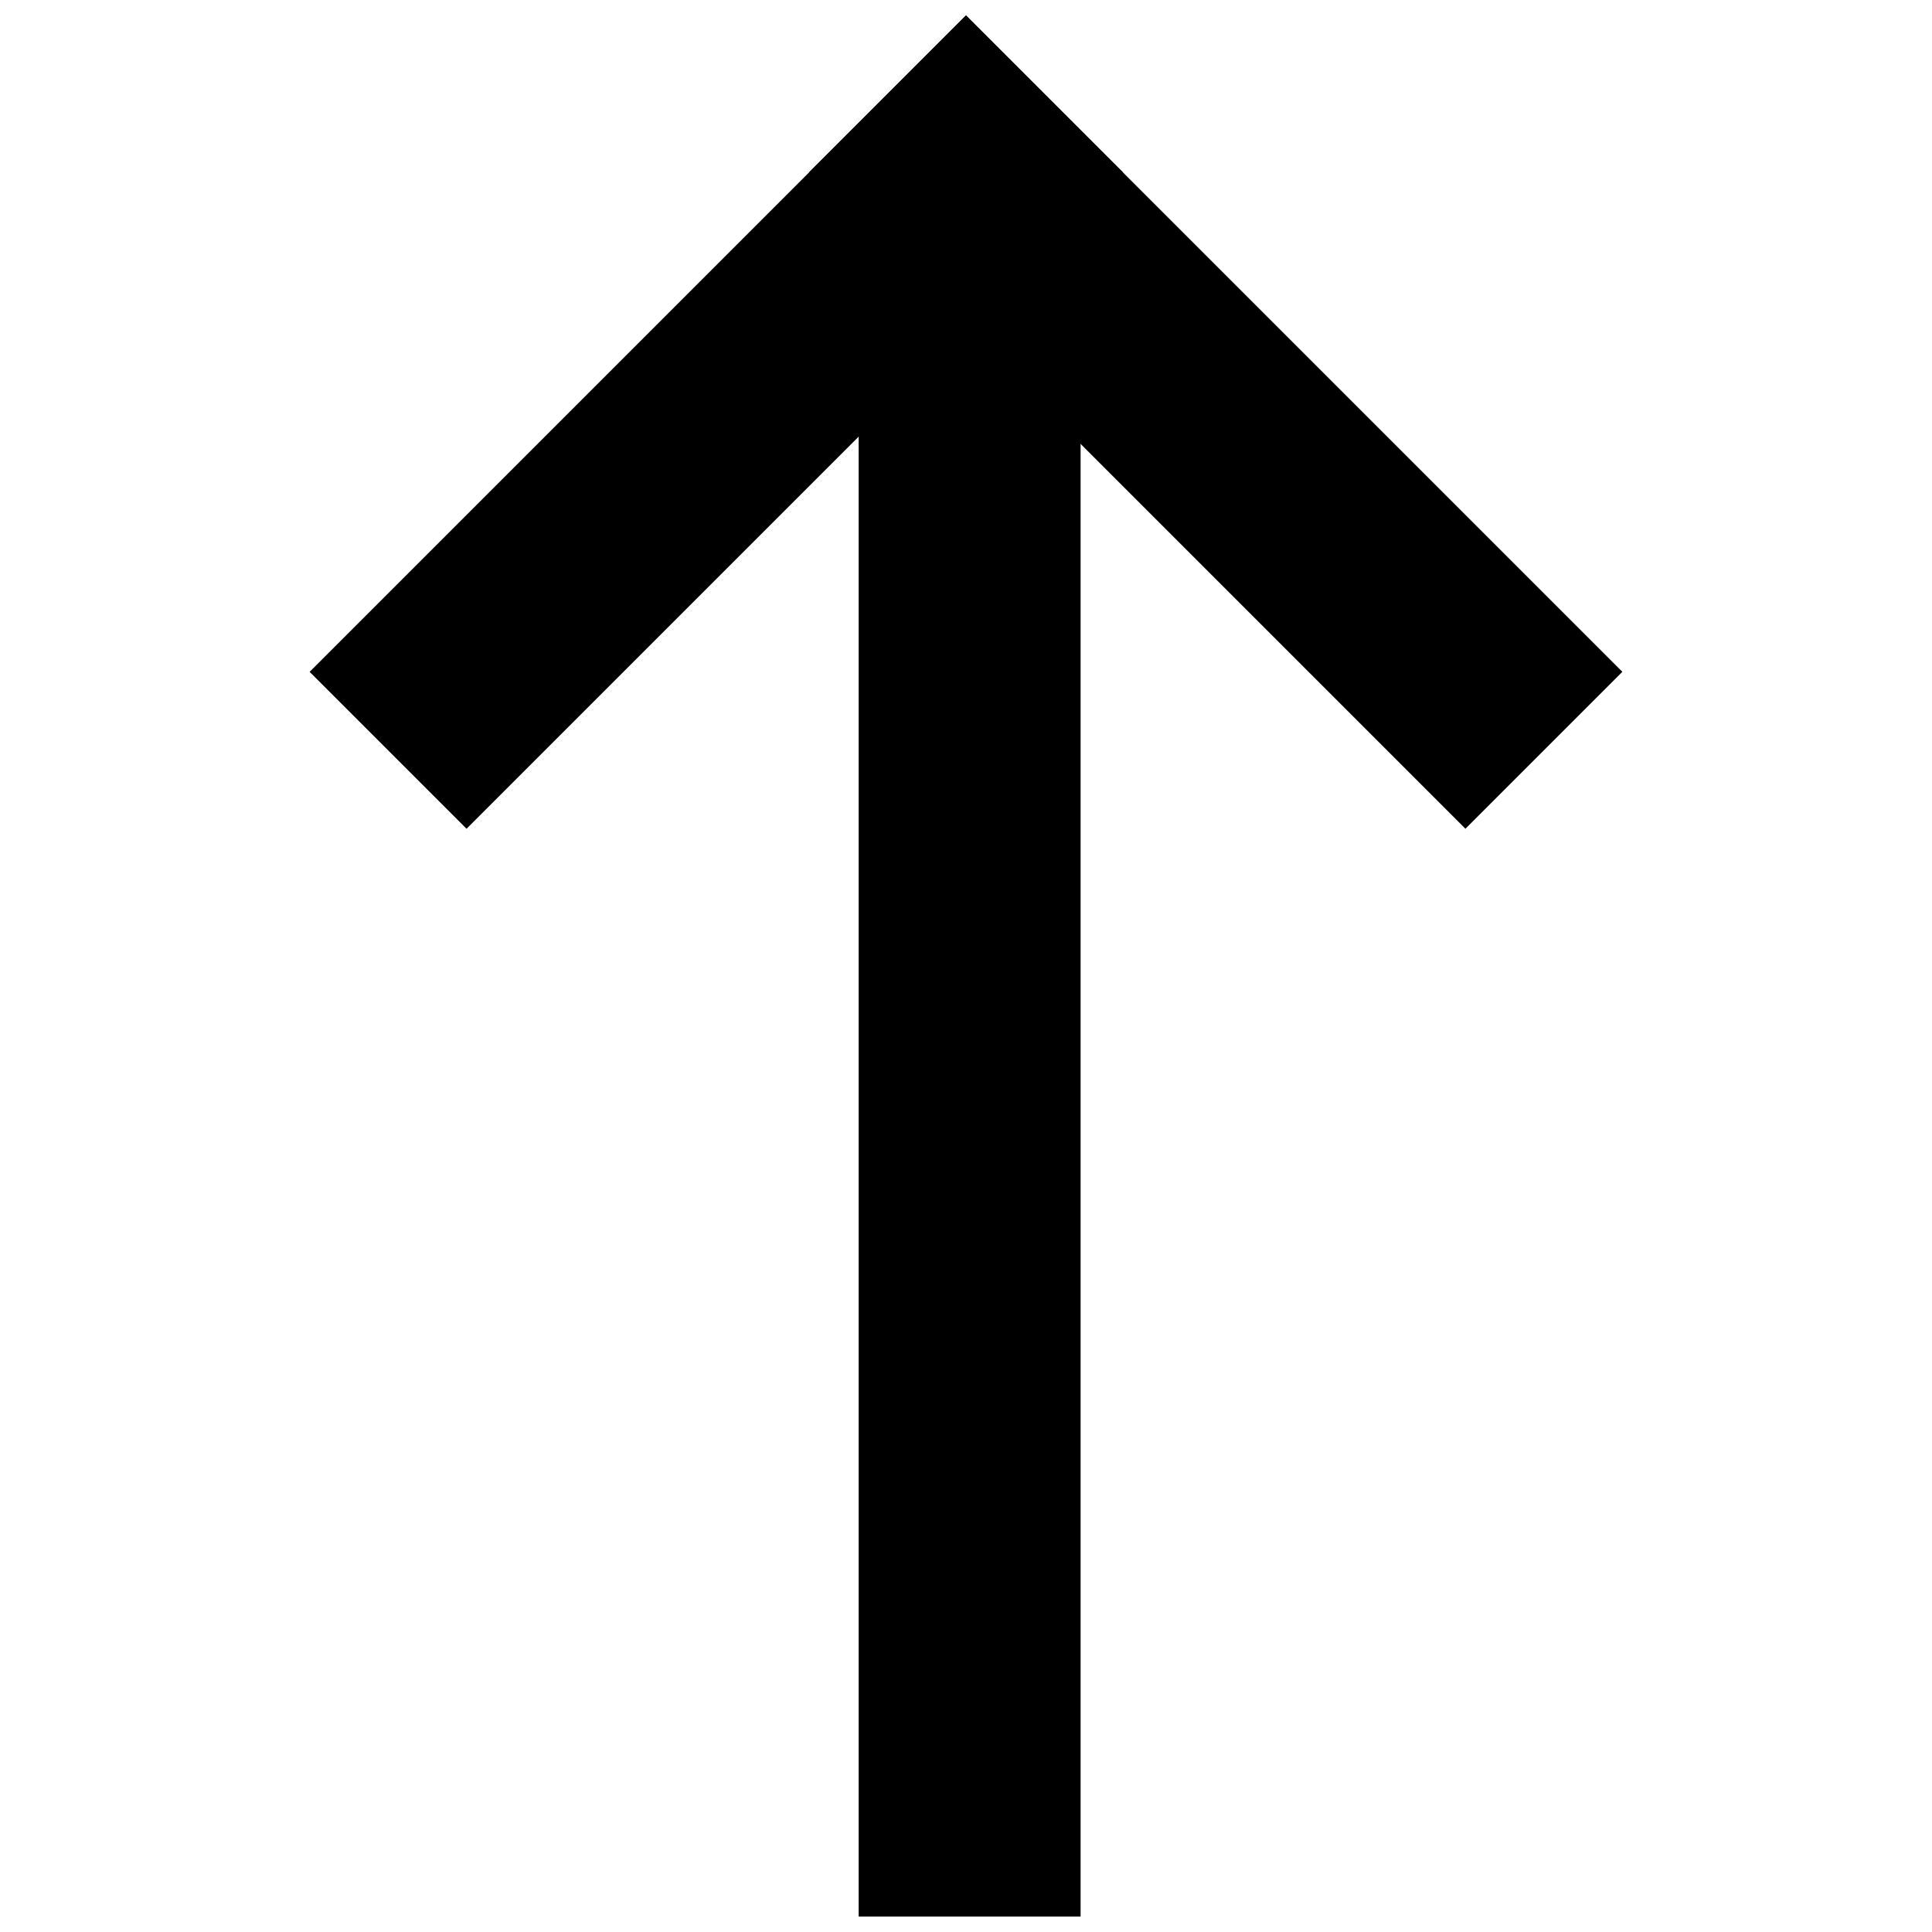
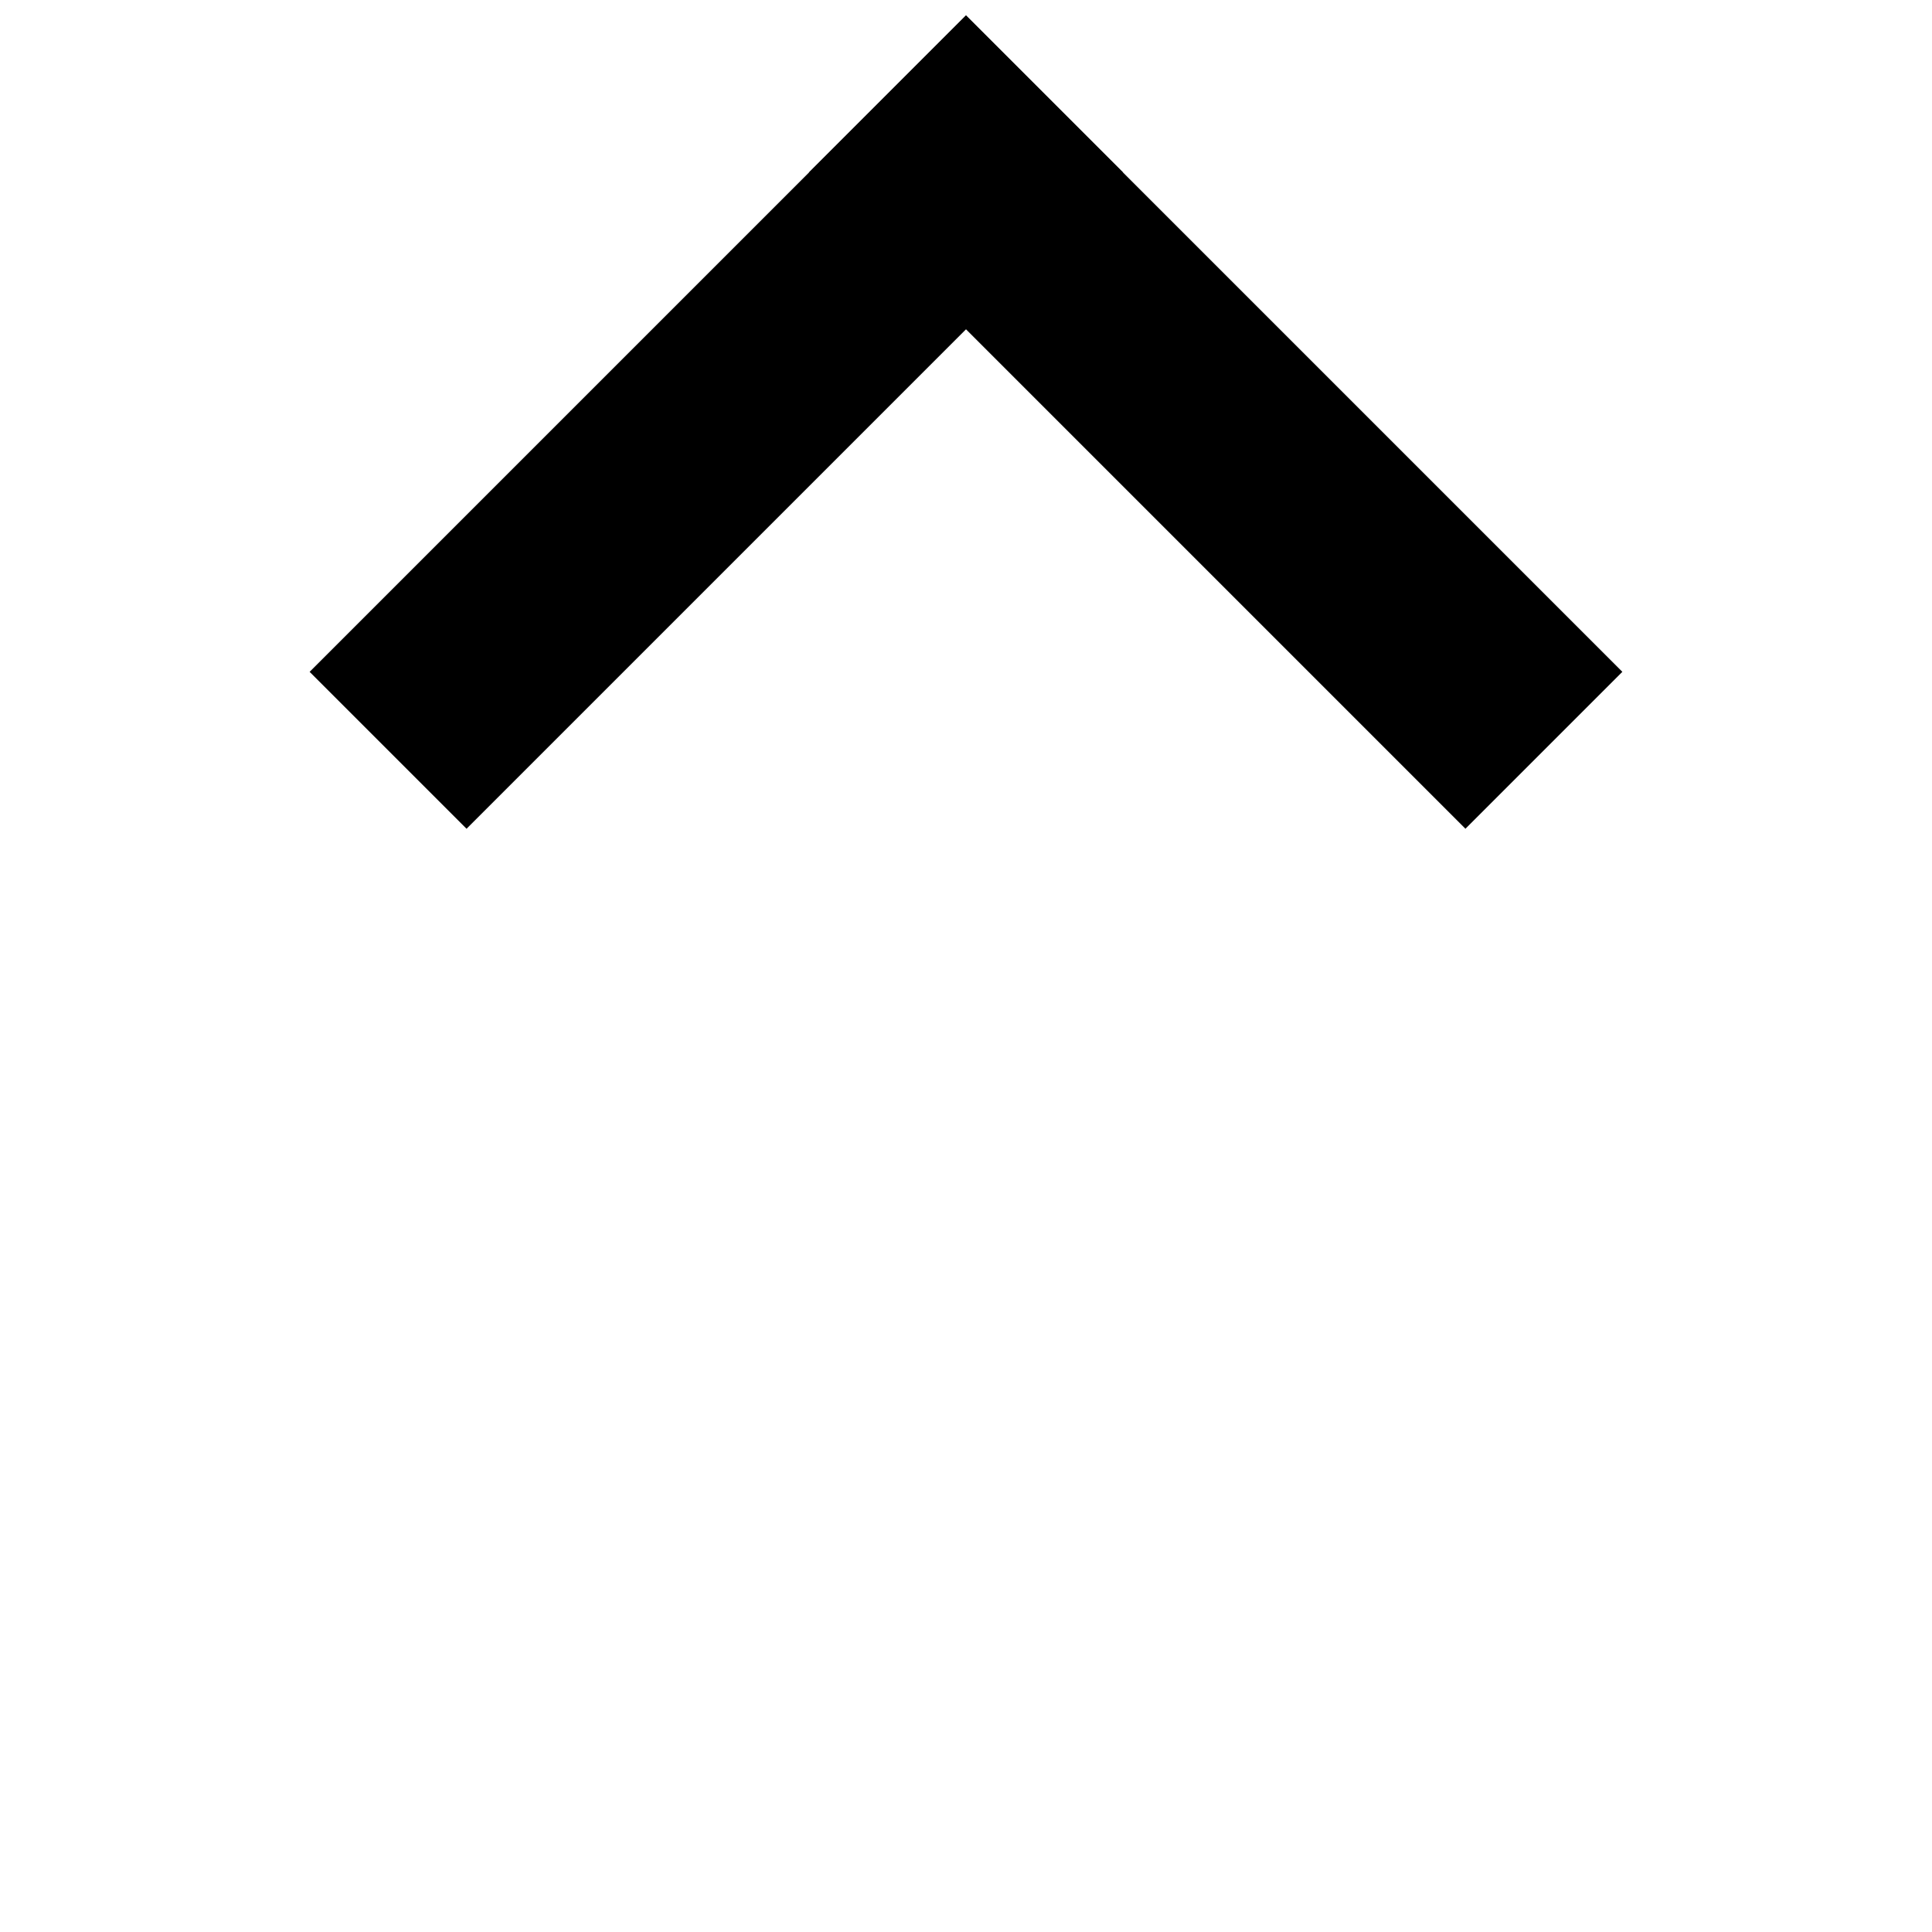
<svg xmlns="http://www.w3.org/2000/svg" width="800px" height="800px" version="1.1" viewBox="144 144 512 512">
  <defs>
    <clipPath id="c">
      <path d="m371 180h60v471.9h-60z" />
    </clipPath>
    <clipPath id="b">
      <path d="m226 148.09h216v215.91h-216z" />
    </clipPath>
    <clipPath id="a">
      <path d="m358 148.09h216v215.91h-216z" />
    </clipPath>
  </defs>
  <g>
    <g clip-path="url(#c)">
-       <path d="m430.37 651.9h-58.812v-471.34h58.812z" fill-rule="evenodd" />
-     </g>
+       </g>
    <g clip-path="url(#b)">
      <path d="m267.64 363.63-41.586-41.586 173.95-173.95 41.586 41.586z" fill-rule="evenodd" />
    </g>
    <g clip-path="url(#a)">
      <path d="m573.94 322.04-41.586 41.586-173.95-173.95 41.586-41.586z" fill-rule="evenodd" />
    </g>
  </g>
</svg>